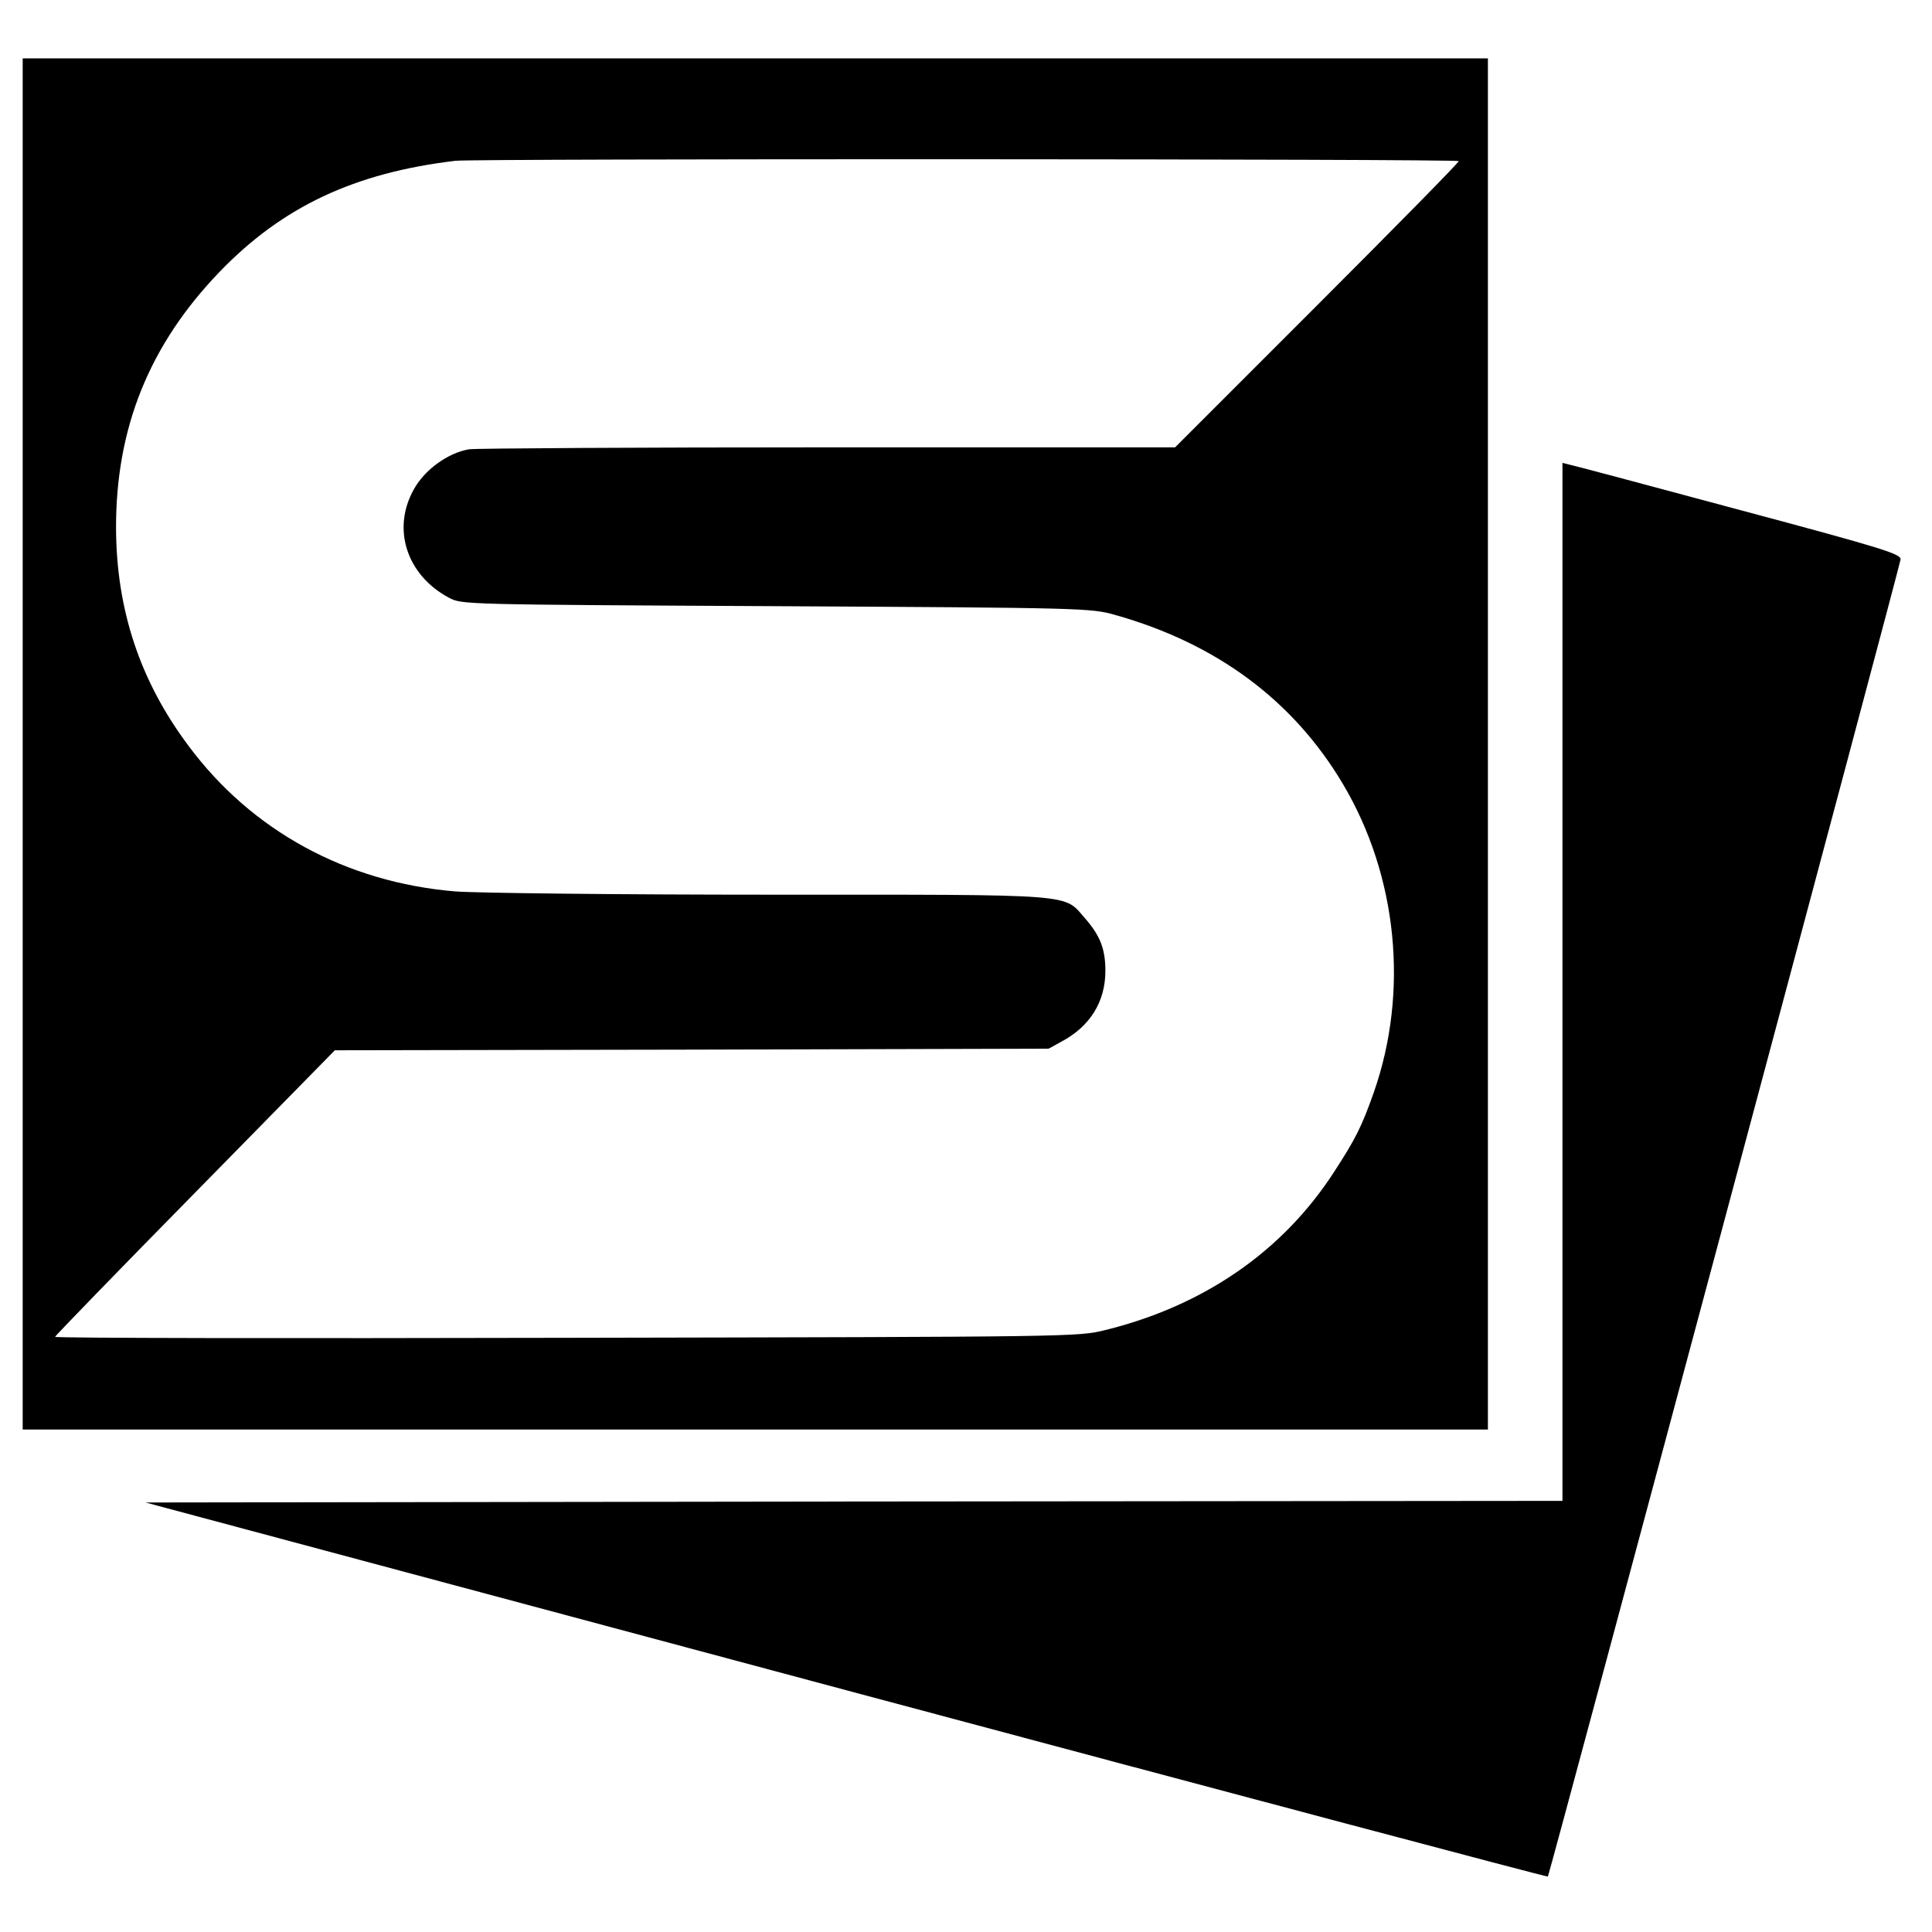
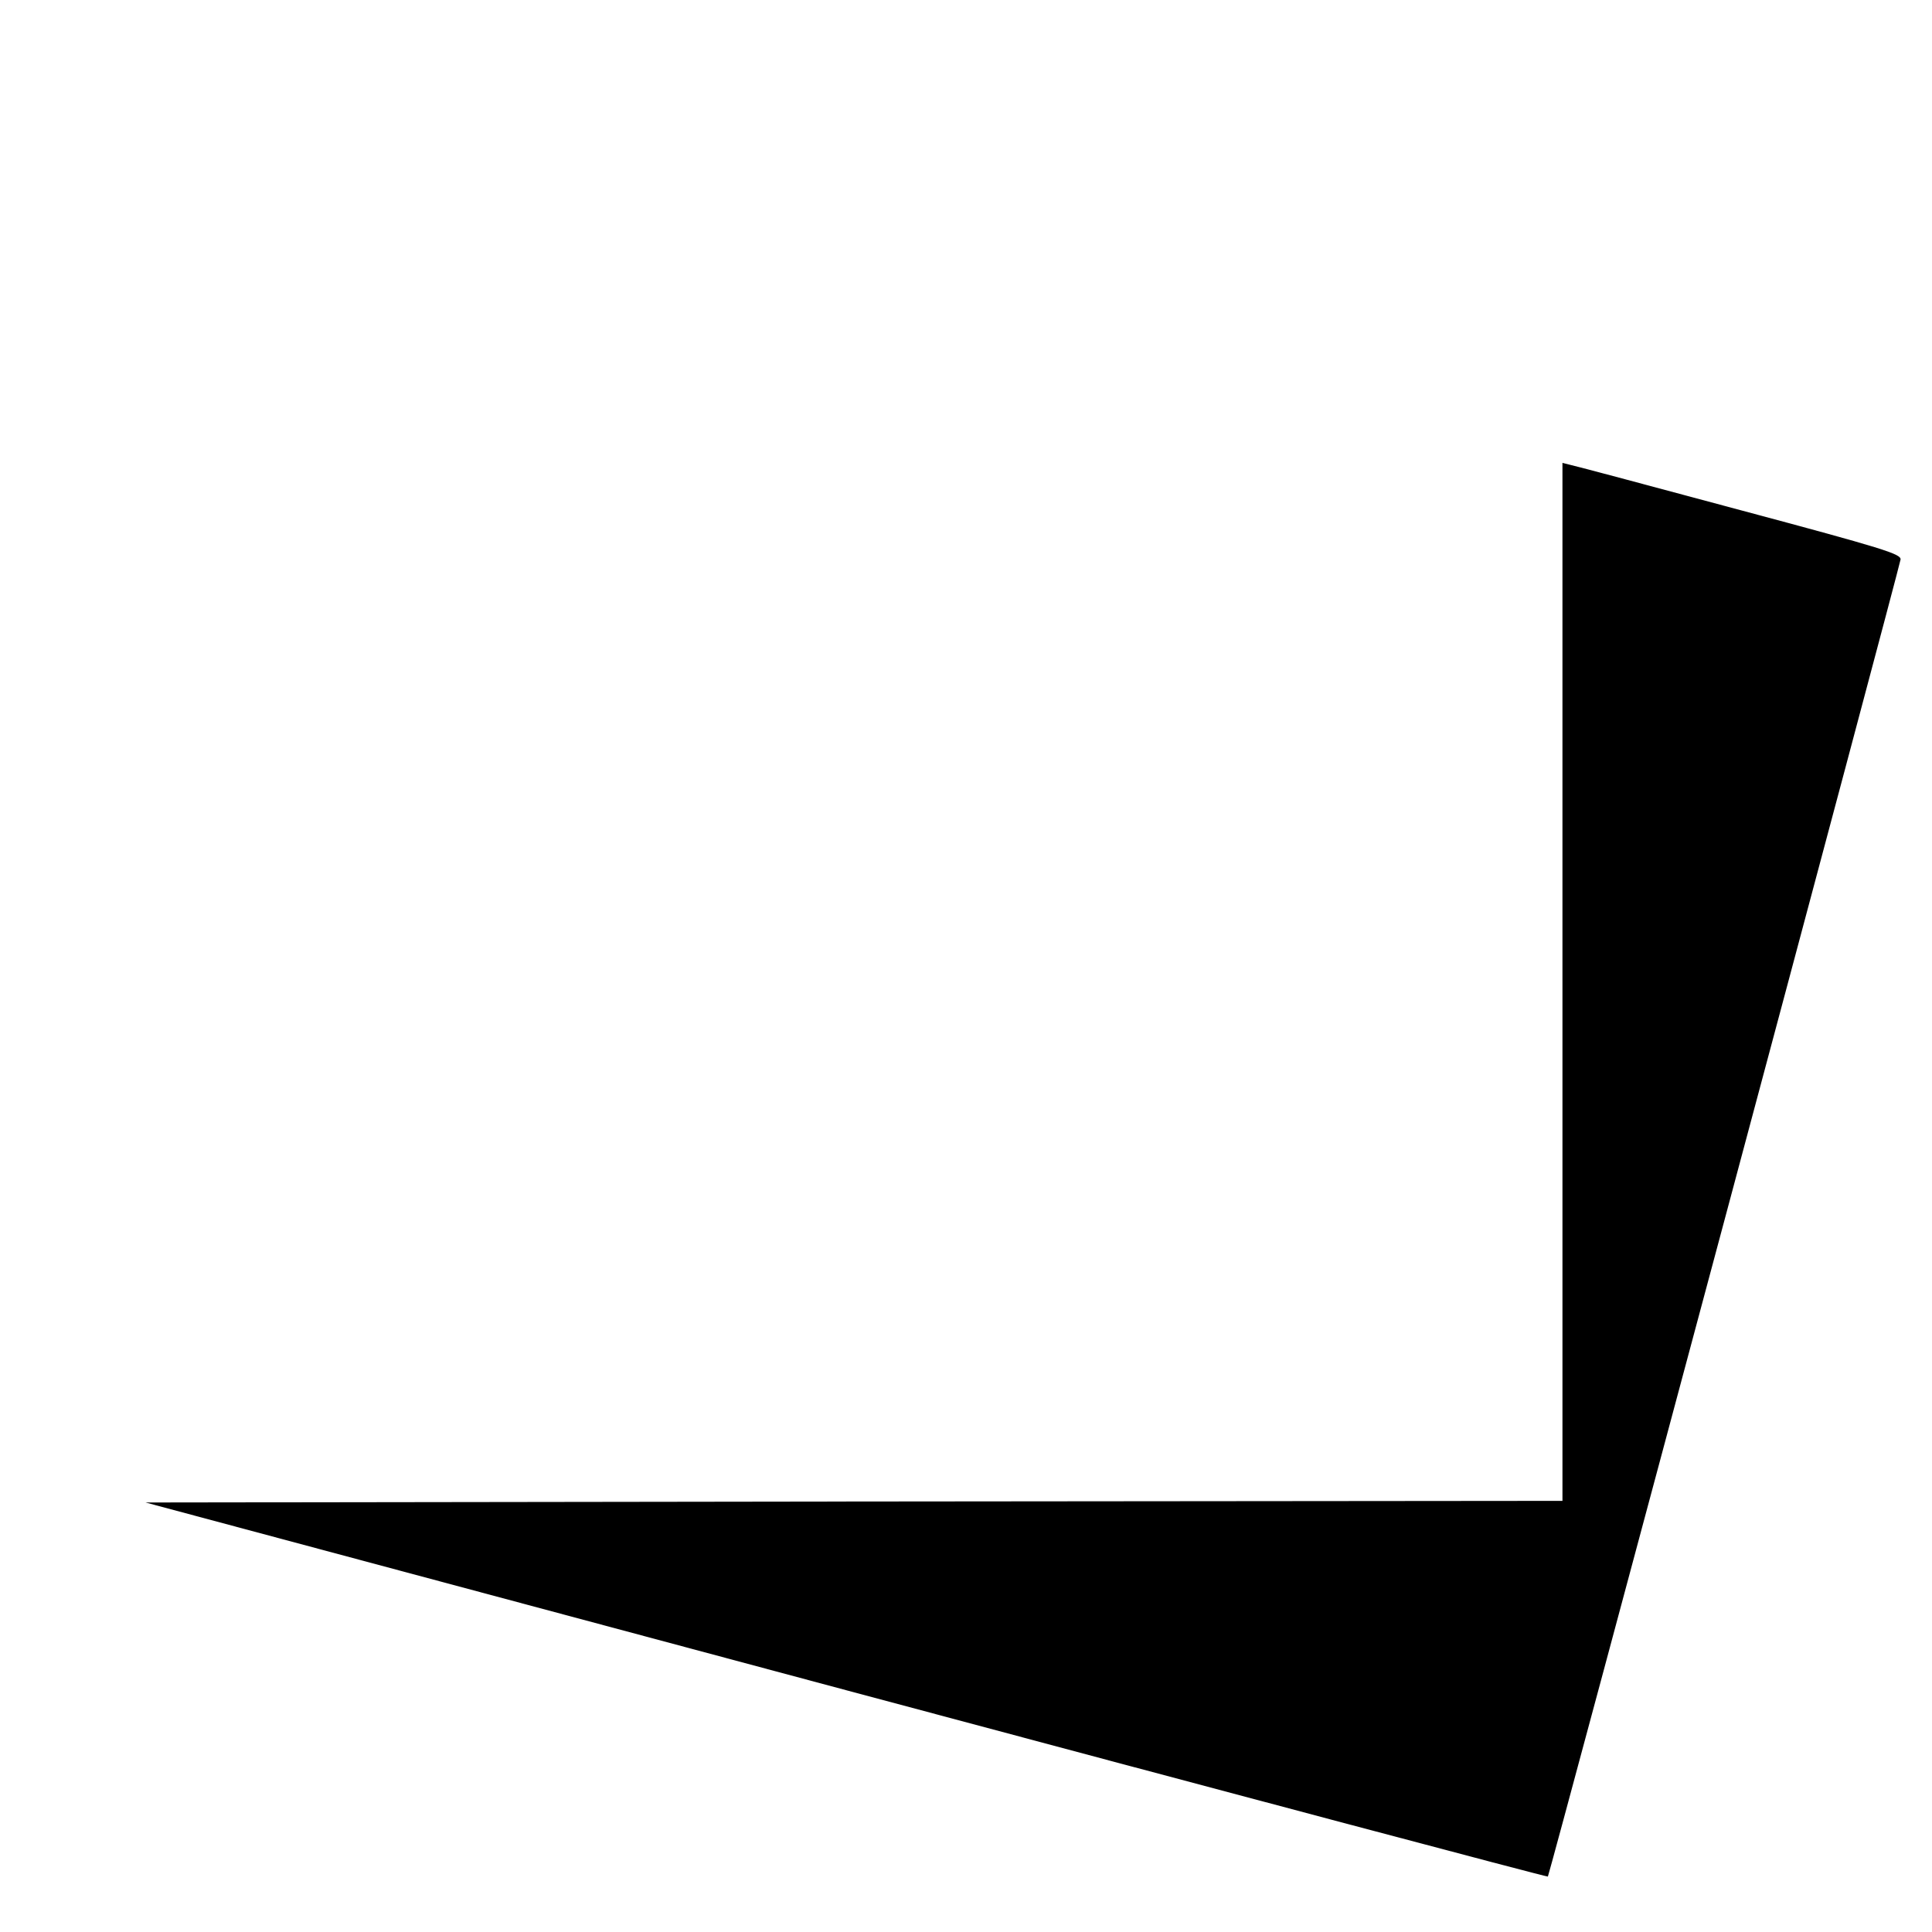
<svg xmlns="http://www.w3.org/2000/svg" version="1.0" width="596pt" height="596pt" viewBox="0 0 596 596" preserveAspectRatio="xMidYMid meet">
  <g transform="translate(0,596) scale(0.1,-0.1)" fill="#000000" stroke="none">
-     <path d="M70 3665 l0 -2115 2260 0 2260 0 0 2115 0 2115 -2260 0 -2260 0 0 -2115z m4430 1798 c0 -5 -197 -205 -437 -445 l-438 -438 -1070 0 c-588 0 -1087 -3 -1108 -6 -65 -11 -137 -63 -170 -123 -69 -122 -23 -265 108 -335 40 -21 42 -21 1010 -26 951 -5 971 -6 1045 -27 313 -88 550 -264 703 -522 168 -283 204 -640 95 -951 -37 -105 -56 -143 -123 -246 -158 -244 -401 -412 -705 -487 -84 -21 -96 -21 -1662 -24 -868 -2 -1578 -1 -1578 3 0 3 194 203 432 445 l431 439 1101 2 1101 3 40 22 c88 47 135 123 135 218 0 67 -16 108 -61 160 -70 79 -9 75 -969 75 -474 0 -908 5 -975 10 -337 28 -629 187 -824 450 -149 199 -222 419 -223 670 -1 310 103 567 320 792 194 201 416 305 727 342 62 7 3095 6 3095 -1z" />
    <path d="M4820 2931 l0 -1601 -2186 -2 -2185 -3 2161 -579 c1188 -318 2163 -577 2165 -575 5 6 1085 4039 1088 4063 2 17 -52 34 -493 152 -272 73 -507 136 -522 139 l-28 7 0 -1601z" />
  </g>
</svg>